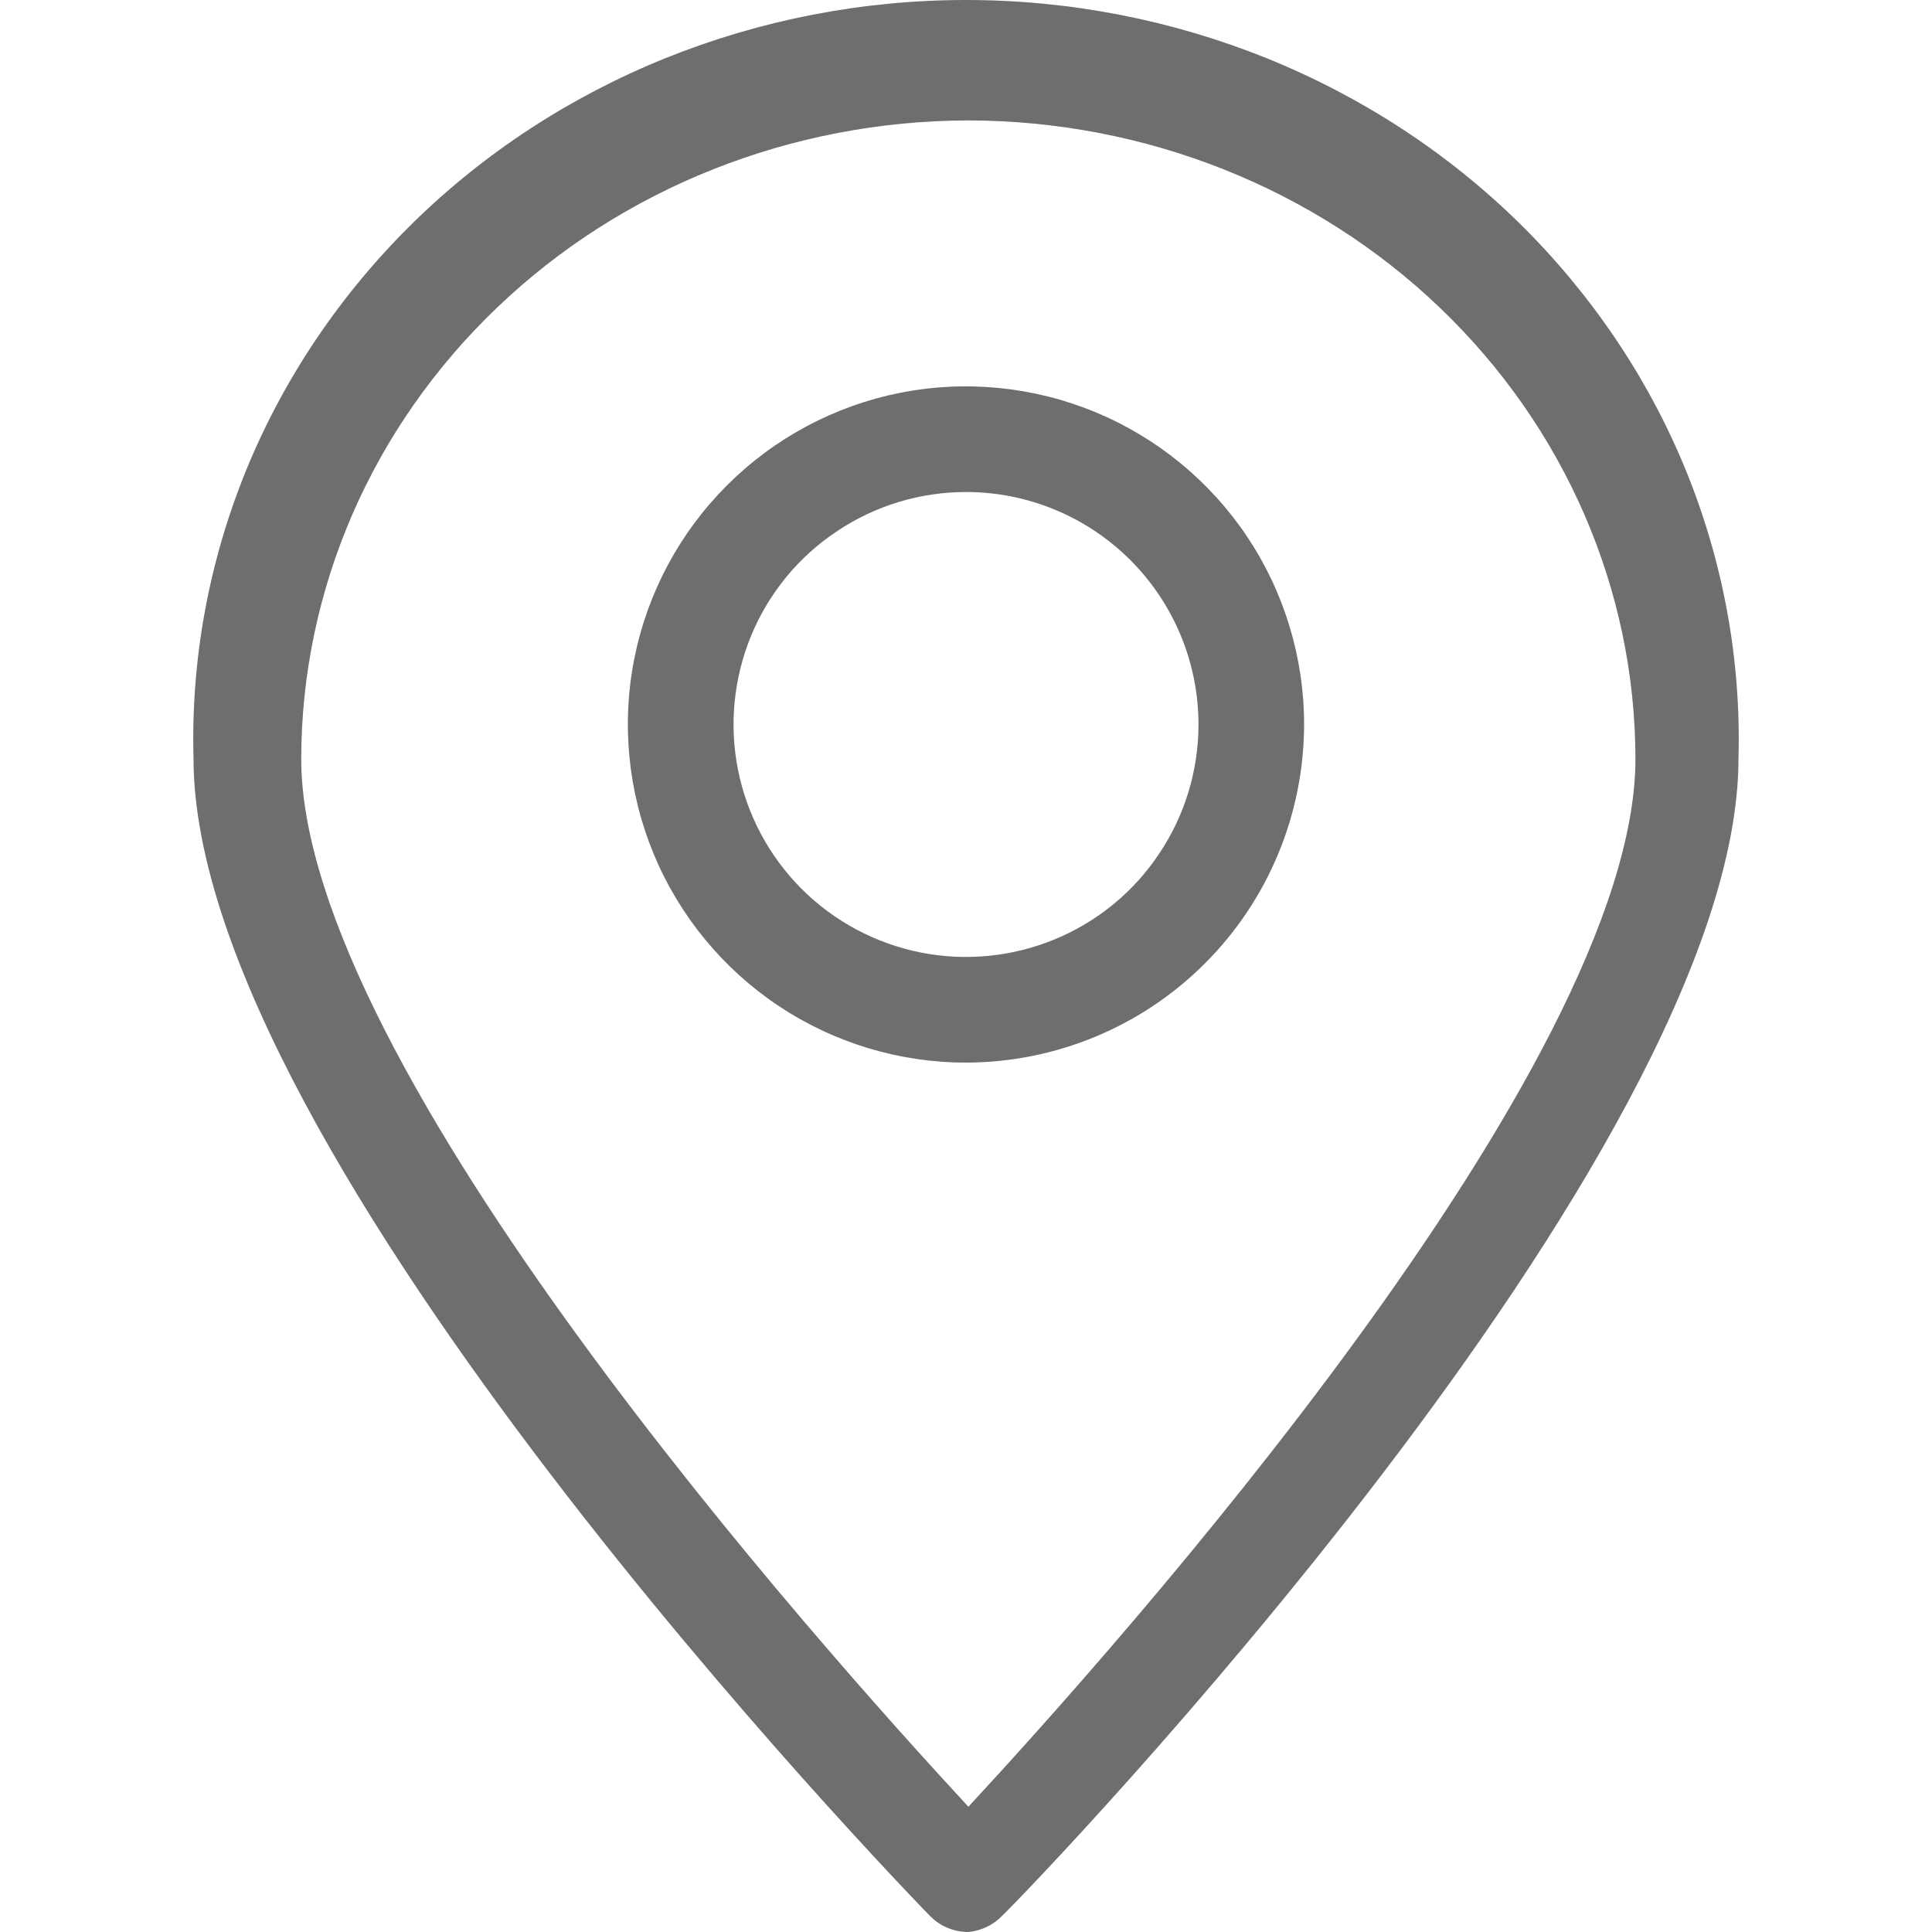
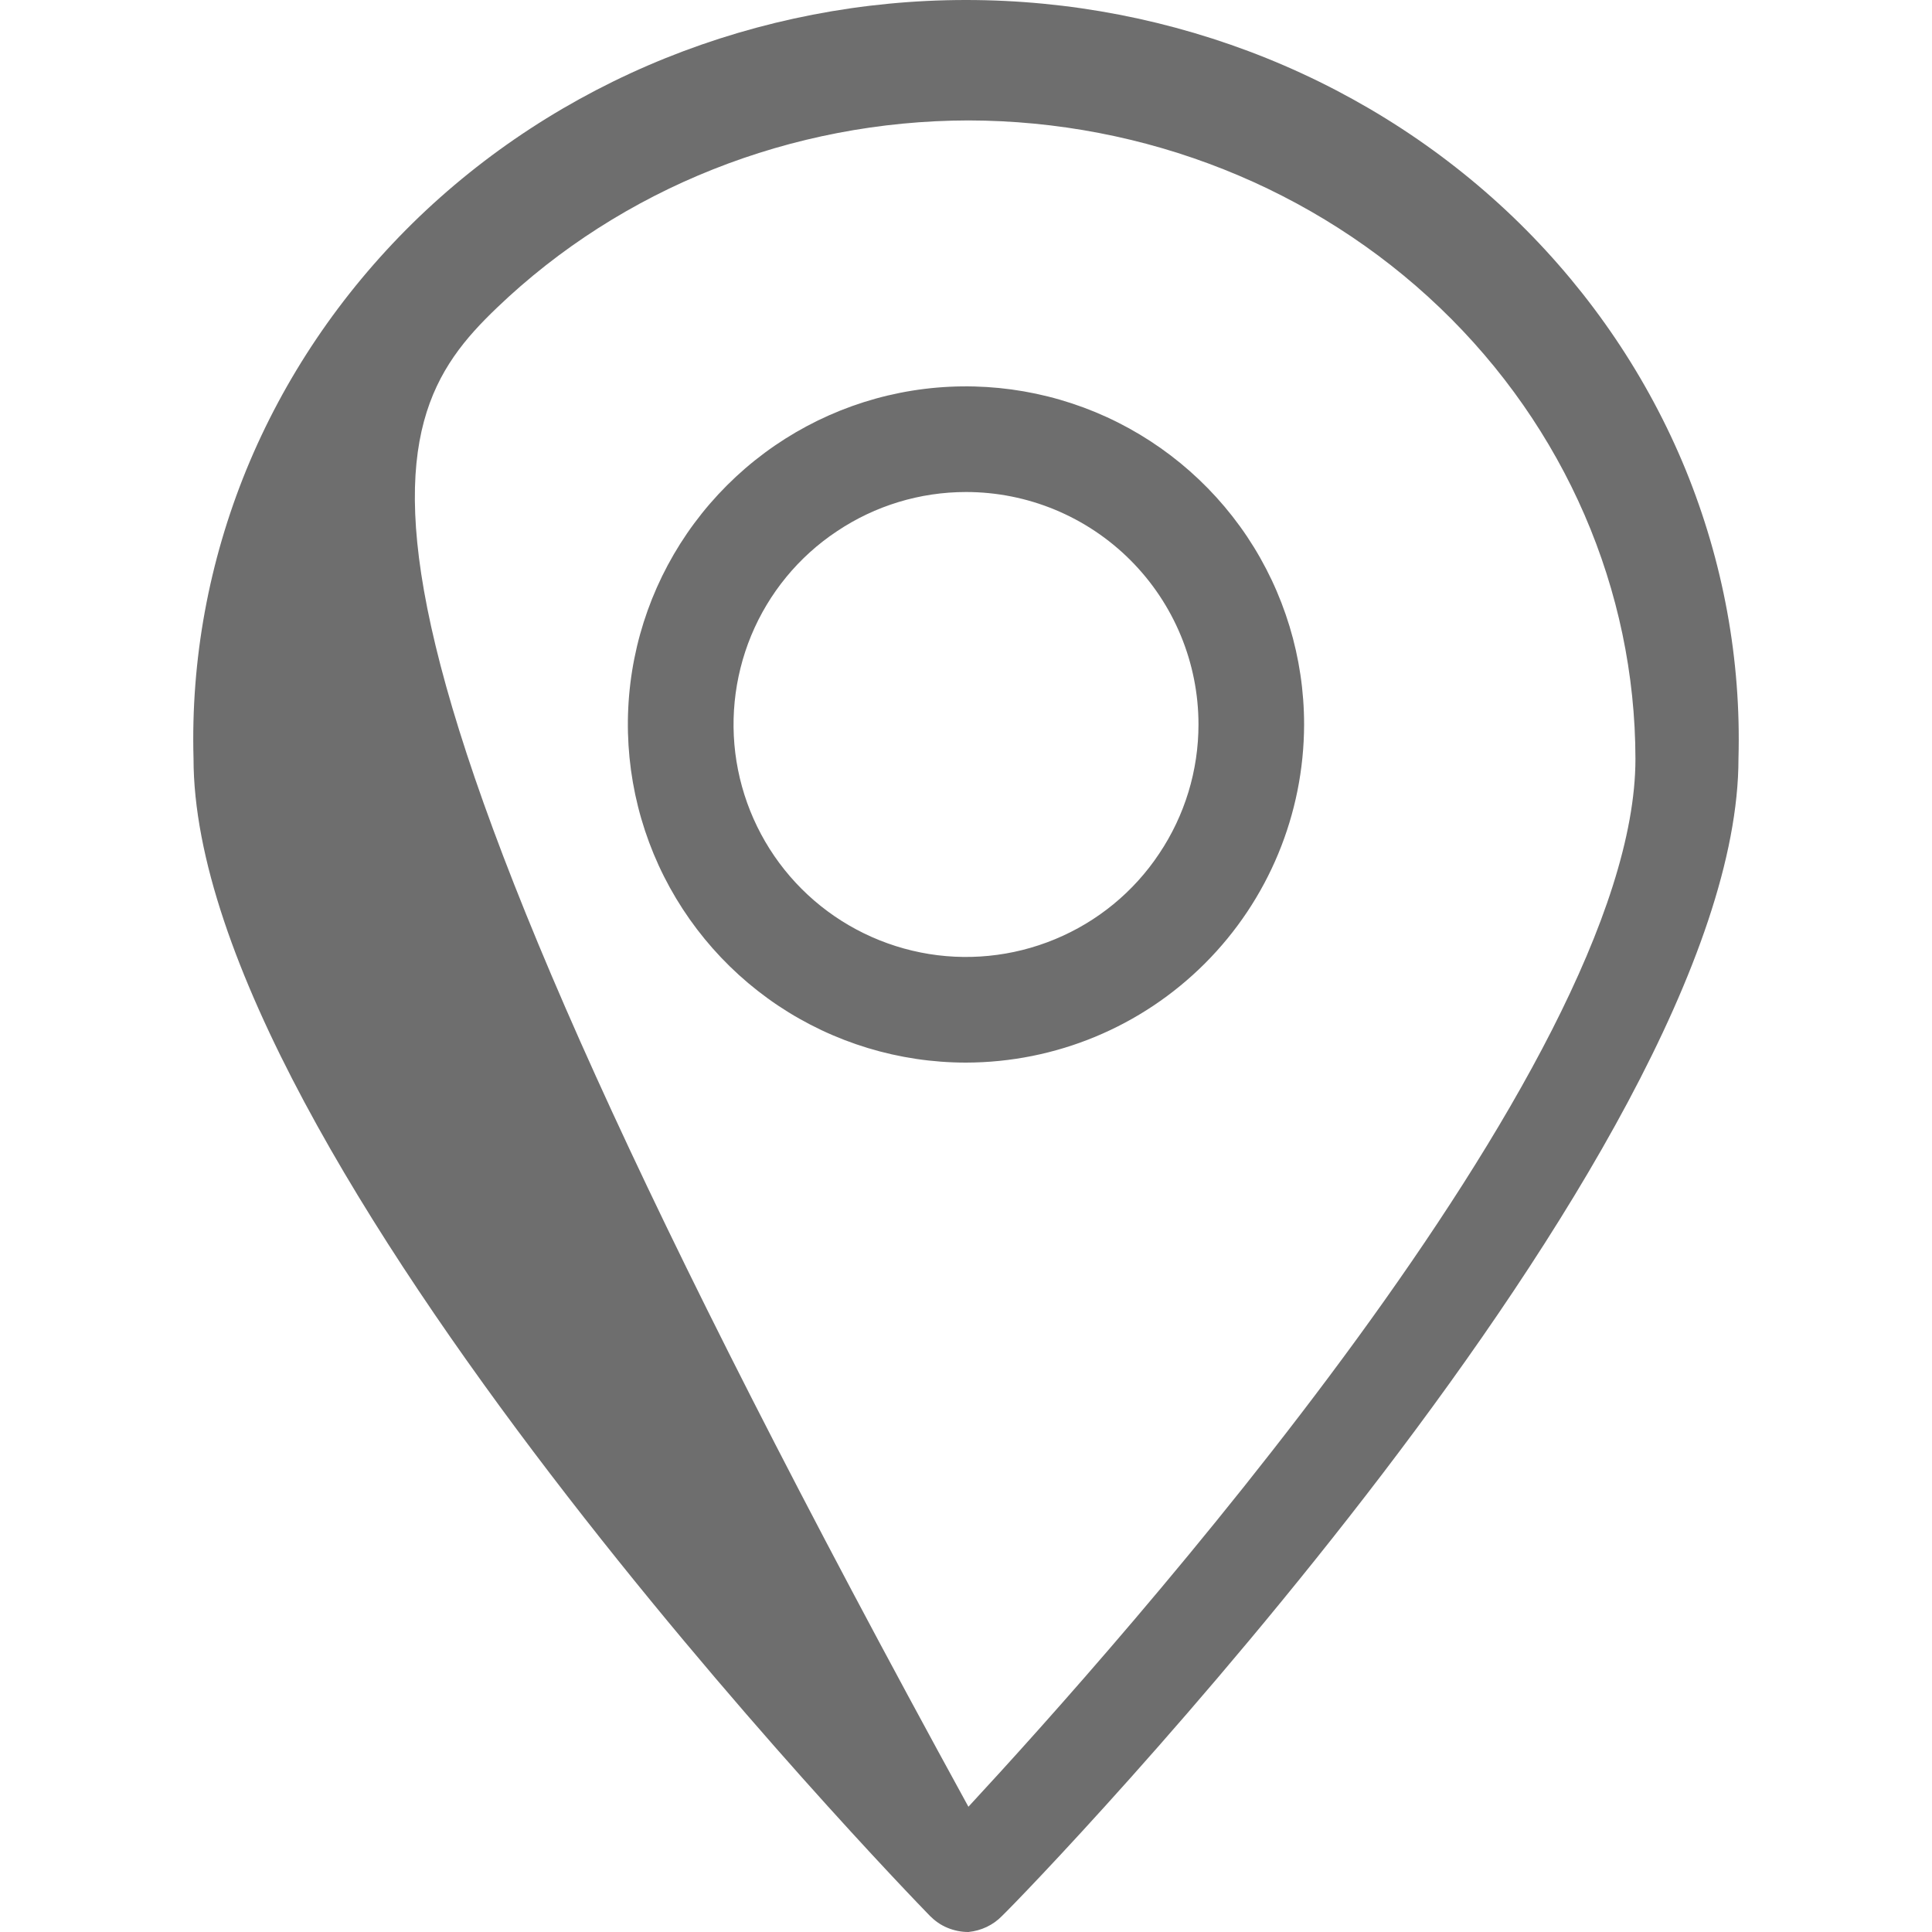
<svg xmlns="http://www.w3.org/2000/svg" width="12" height="12" viewBox="0 0 12 12" fill="none">
-   <path fill-rule="evenodd" clip-rule="evenodd" d="M5.885 11.974C5.926 11.991 5.97 12 6.015 12C6.095 11.992 6.169 11.957 6.224 11.9C6.426 11.706 10.798 7.168 10.798 4.711C10.815 4.098 10.703 3.489 10.47 2.918C10.236 2.347 9.885 1.827 9.438 1.387C8.991 0.948 8.456 0.599 7.866 0.361C7.275 0.123 6.641 0 6 0C5.359 0 4.725 0.123 4.134 0.361C3.544 0.599 3.009 0.948 2.562 1.387C2.115 1.827 1.764 2.347 1.53 2.918C1.297 3.489 1.185 4.098 1.202 4.711C1.202 7.171 5.59 11.709 5.776 11.9C5.807 11.931 5.843 11.957 5.885 11.974ZM3.086 1.912C3.862 1.168 4.916 0.75 6.015 0.748C7.114 0.75 8.167 1.168 8.944 1.912C9.72 2.655 10.157 3.663 10.158 4.714C10.158 6.624 6.93 10.234 6.015 11.222C5.1 10.234 1.871 6.624 1.871 4.714C1.872 3.663 2.309 2.655 3.086 1.912ZM4.833 6.246C5.179 6.477 5.585 6.6 6 6.6C6.557 6.599 7.09 6.378 7.484 5.984C7.878 5.59 8.099 5.057 8.1 4.5C8.1 4.085 7.977 3.679 7.746 3.333C7.515 2.988 7.187 2.719 6.804 2.56C6.42 2.401 5.998 2.359 5.59 2.44C5.183 2.521 4.809 2.721 4.515 3.015C4.221 3.309 4.021 3.683 3.94 4.09C3.859 4.498 3.901 4.92 4.06 5.304C4.219 5.687 4.488 6.015 4.833 6.246ZM5.198 3.3C5.435 3.141 5.714 3.056 6 3.056C6.383 3.056 6.75 3.208 7.021 3.479C7.292 3.75 7.444 4.117 7.444 4.5C7.444 4.786 7.359 5.065 7.2 5.302C7.042 5.54 6.816 5.725 6.552 5.834C6.289 5.943 5.998 5.972 5.718 5.916C5.438 5.86 5.181 5.723 4.979 5.521C4.777 5.319 4.64 5.062 4.584 4.782C4.528 4.502 4.557 4.211 4.666 3.947C4.775 3.684 4.96 3.458 5.198 3.3Z" fill="#6E6E6E" />
+   <path fill-rule="evenodd" clip-rule="evenodd" d="M5.885 11.974C5.926 11.991 5.97 12 6.015 12C6.095 11.992 6.169 11.957 6.224 11.9C6.426 11.706 10.798 7.168 10.798 4.711C10.815 4.098 10.703 3.489 10.47 2.918C10.236 2.347 9.885 1.827 9.438 1.387C8.991 0.948 8.456 0.599 7.866 0.361C7.275 0.123 6.641 0 6 0C5.359 0 4.725 0.123 4.134 0.361C3.544 0.599 3.009 0.948 2.562 1.387C2.115 1.827 1.764 2.347 1.53 2.918C1.297 3.489 1.185 4.098 1.202 4.711C1.202 7.171 5.59 11.709 5.776 11.9C5.807 11.931 5.843 11.957 5.885 11.974ZM3.086 1.912C3.862 1.168 4.916 0.75 6.015 0.748C7.114 0.75 8.167 1.168 8.944 1.912C9.72 2.655 10.157 3.663 10.158 4.714C10.158 6.624 6.93 10.234 6.015 11.222C1.872 3.663 2.309 2.655 3.086 1.912ZM4.833 6.246C5.179 6.477 5.585 6.6 6 6.6C6.557 6.599 7.09 6.378 7.484 5.984C7.878 5.59 8.099 5.057 8.1 4.5C8.1 4.085 7.977 3.679 7.746 3.333C7.515 2.988 7.187 2.719 6.804 2.56C6.42 2.401 5.998 2.359 5.59 2.44C5.183 2.521 4.809 2.721 4.515 3.015C4.221 3.309 4.021 3.683 3.94 4.09C3.859 4.498 3.901 4.92 4.06 5.304C4.219 5.687 4.488 6.015 4.833 6.246ZM5.198 3.3C5.435 3.141 5.714 3.056 6 3.056C6.383 3.056 6.75 3.208 7.021 3.479C7.292 3.75 7.444 4.117 7.444 4.5C7.444 4.786 7.359 5.065 7.2 5.302C7.042 5.54 6.816 5.725 6.552 5.834C6.289 5.943 5.998 5.972 5.718 5.916C5.438 5.86 5.181 5.723 4.979 5.521C4.777 5.319 4.64 5.062 4.584 4.782C4.528 4.502 4.557 4.211 4.666 3.947C4.775 3.684 4.96 3.458 5.198 3.3Z" fill="#6E6E6E" />
</svg>